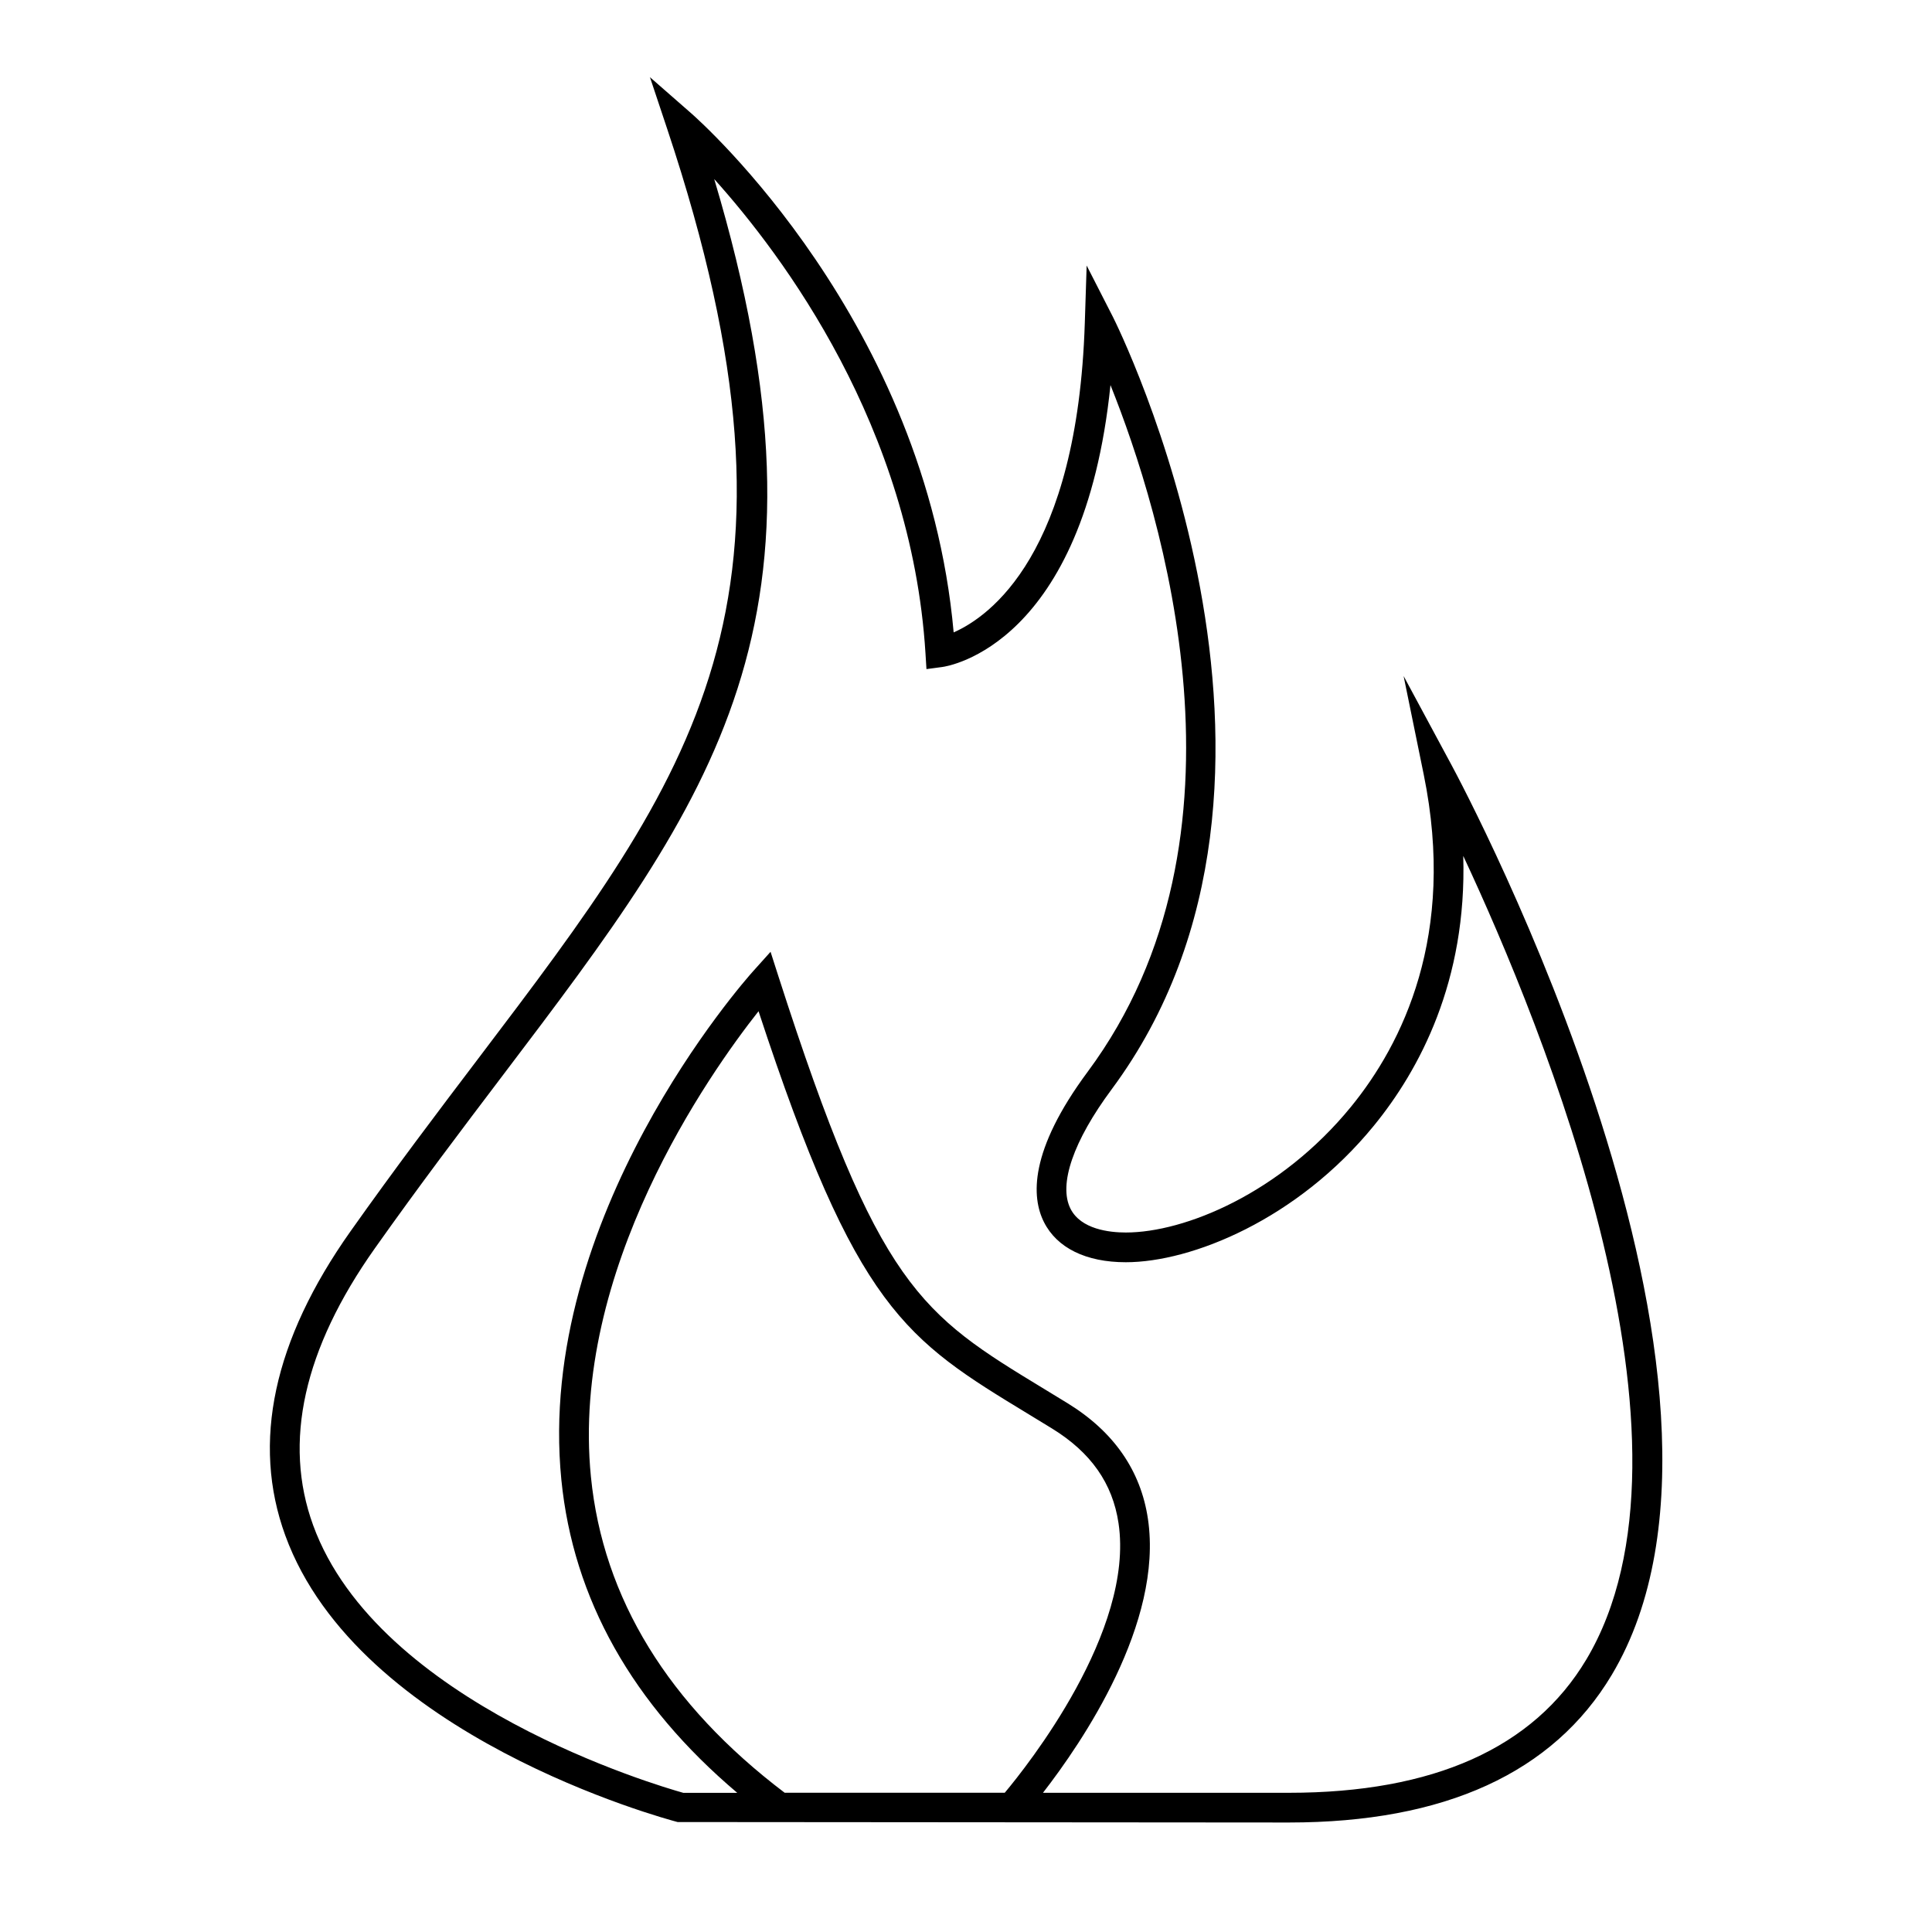
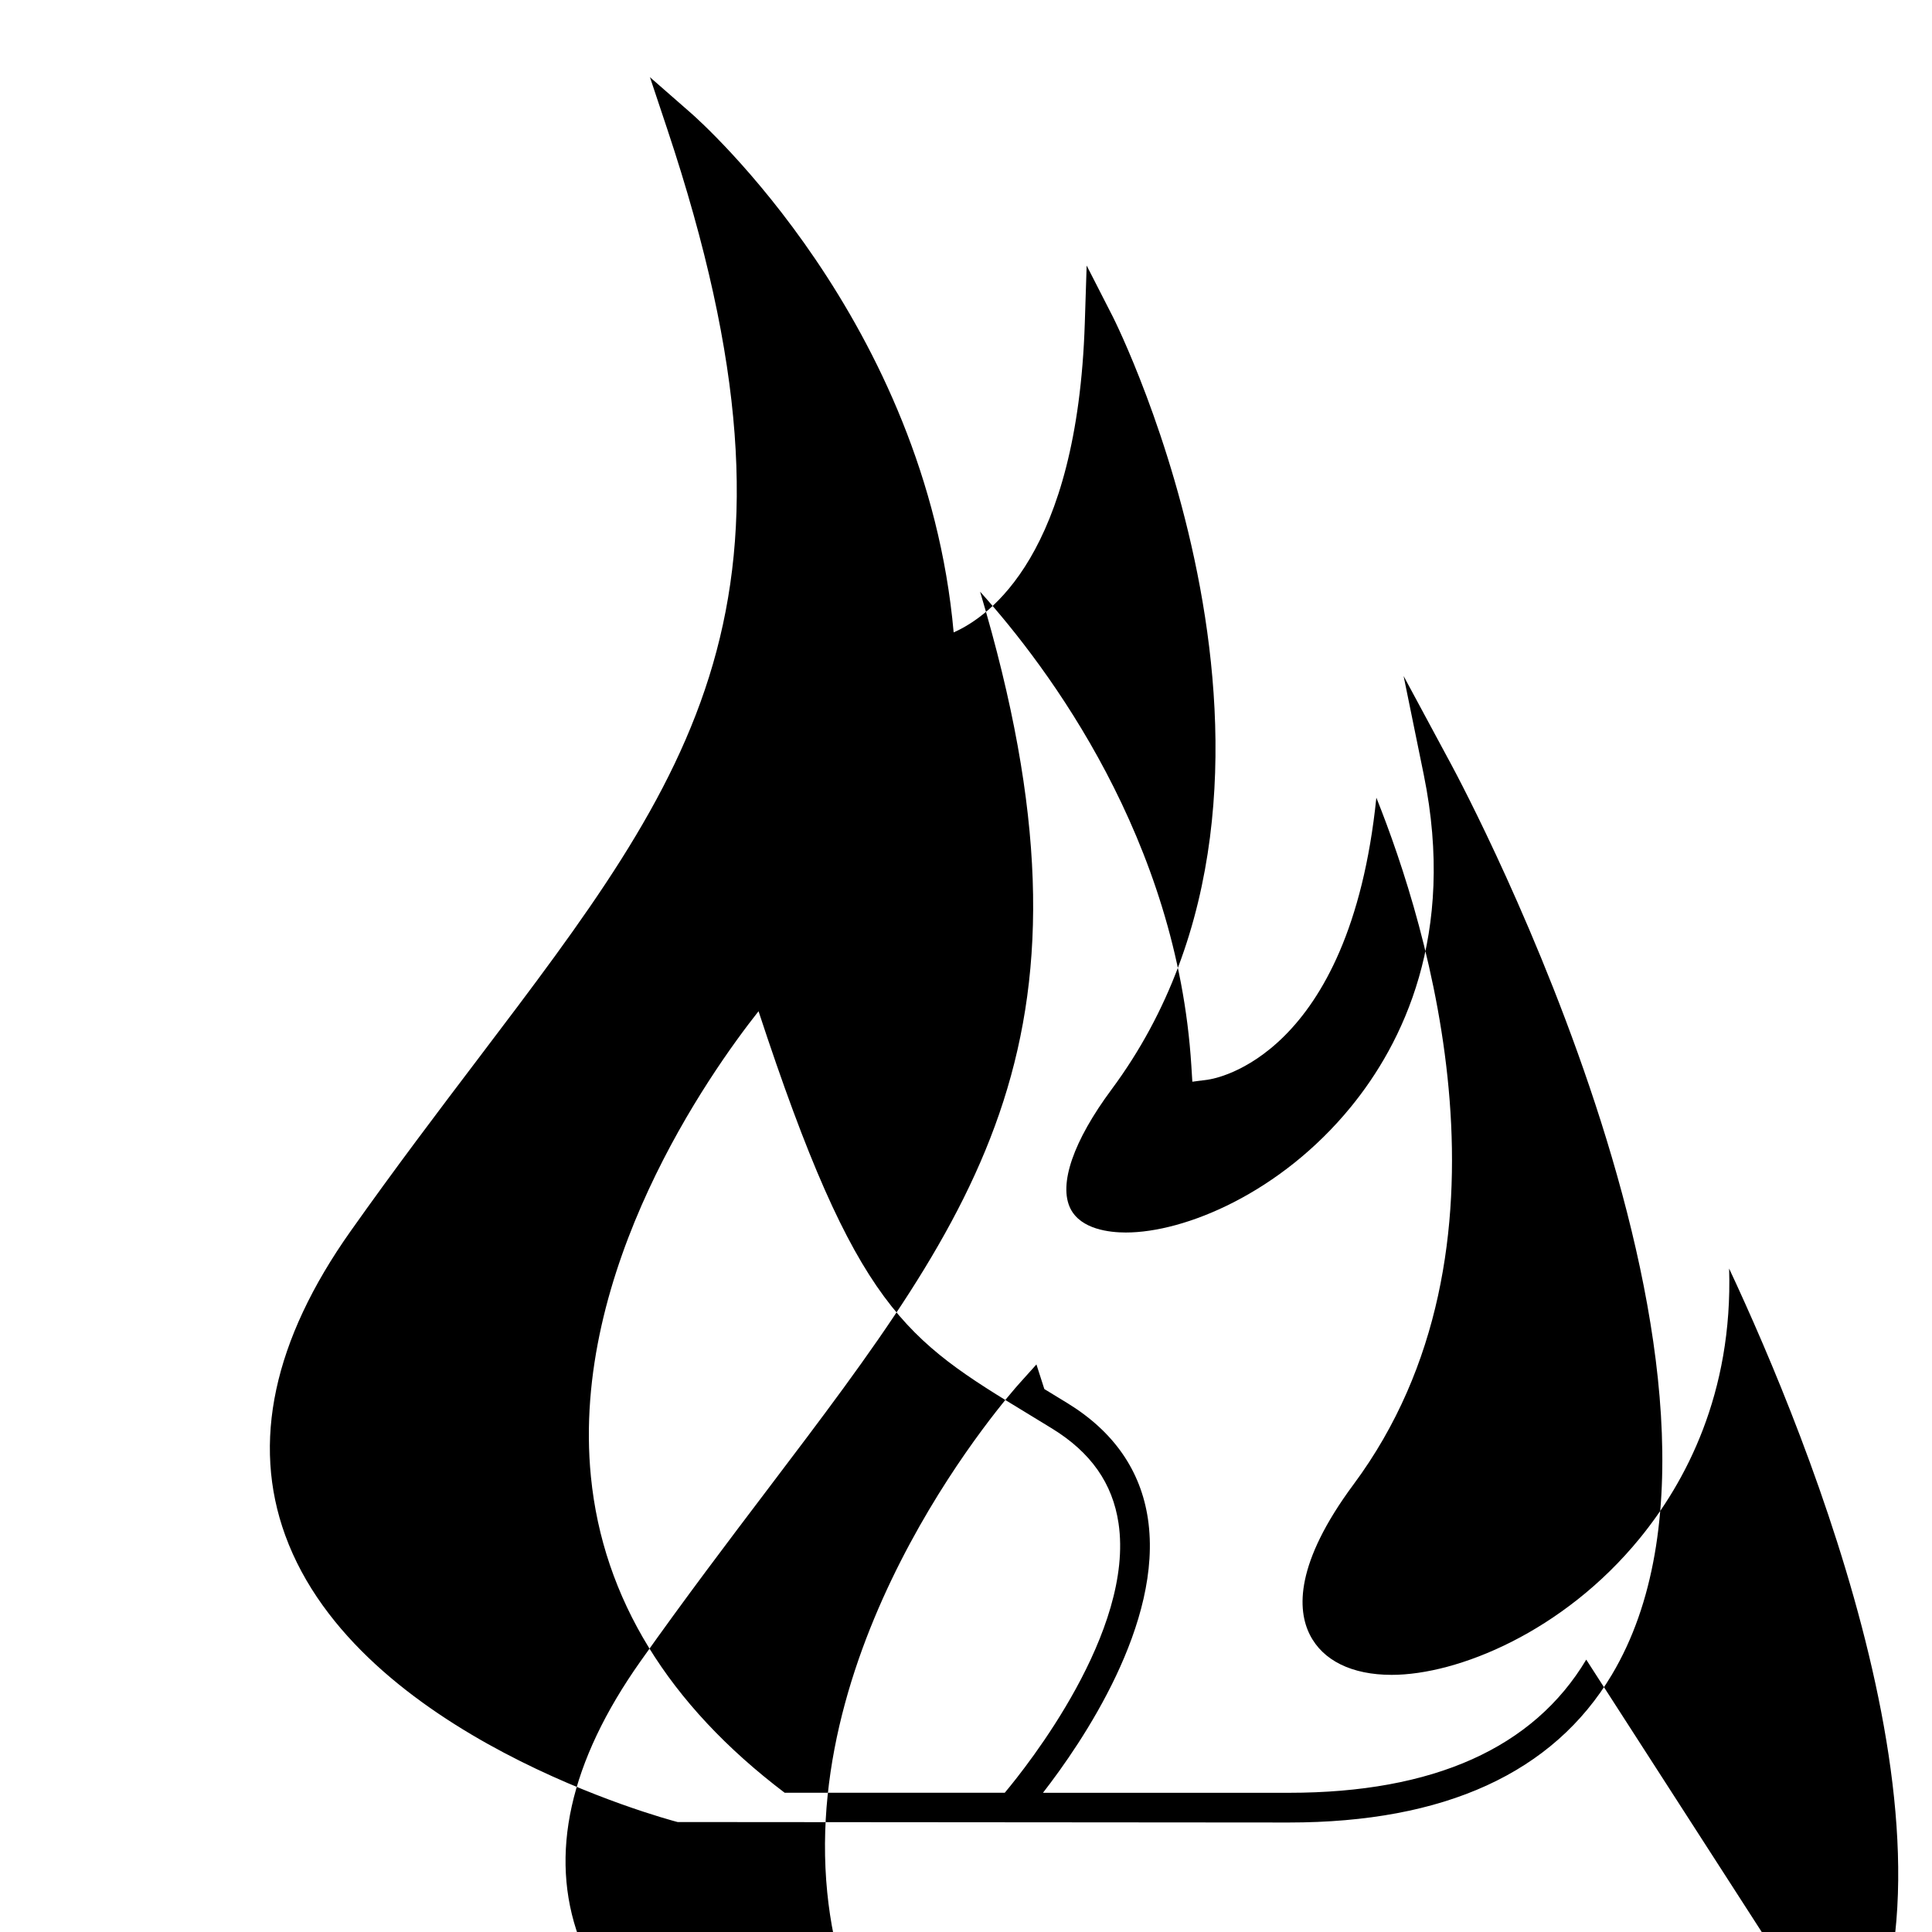
<svg xmlns="http://www.w3.org/2000/svg" fill="#000000" width="800px" height="800px" version="1.1" viewBox="144 144 512 512">
-   <path d="m515.97 323.15 5.344 26.168c8.684 42.566-5.703 71.355-19.309 88.016-18.684 22.875-44.016 33.293-59.652 33.293-4.289 0-11.898-0.82-14.664-6.312-3.227-6.414 0.746-17.934 10.895-31.613 61.453-82.828 0.961-203.54 0.34-204.74l-6.949-13.594-0.492 15.258c-1.973 61.246-25.195 77.754-34.754 81.969-7.359-82.266-66.988-135.33-69.574-137.59l-10.91-9.547 4.586 13.754c41.738 125.21 7.207 170.75-50.004 246.21-10.848 14.305-22.062 29.102-33.945 45.898-20.43 28.879-26.246 55.984-17.285 80.574 19.387 53.227 100.53 75.059 103.97 75.965l162.01 0.125c41.27 0 70.055-13.16 85.559-39.125 45.426-76.055-38.887-234.49-42.504-241.19zm-164.02 295.95c-30.852-23.371-48.145-51.523-51.348-83.727-5.457-54.809 31.371-106.86 44.418-123.39 25.973 79.082 38.812 86.891 71.645 106.84l6.129 3.742c10.293 6.324 16.059 14.535 17.629 25.105 4.25 28.617-24.266 64.398-30.148 71.426zm212.42-35.281c-13.984 23.41-40.5 35.289-78.805 35.289h-65.168c10.395-13.387 31.914-44.961 27.82-72.57-1.898-12.836-9.07-23.16-21.297-30.668l-6.16-3.758c-32.816-19.941-43.875-26.664-70.461-109.35l-2.094-6.523-4.582 5.102c-2.363 2.629-57.758 65.211-50.859 134.79 3.137 31.629 18.836 59.492 46.617 82.988h-14.297c-6.644-1.859-80.867-23.562-98.105-70.934-8.008-22.004-2.516-46.676 16.328-73.316 11.809-16.688 22.98-31.43 33.785-45.688 56.324-74.293 91.254-120.36 56.184-237.73 18.176 20.211 52.234 65.648 55.984 125.65l0.262 4.215 4.184-0.555c1.633-0.219 37.504-5.832 44.582-74.715 13.535 33.785 40.273 119.56-6.031 181.97-15.586 21.012-14.914 33.266-11.602 39.844 3.453 6.863 11.156 10.645 21.695 10.645 17.434 0 45.449-11.324 65.746-36.191 12.055-14.762 24.691-38.301 23.68-71.488 21.355 45.637 66.492 156.25 32.594 213z" />
+   <path d="m515.97 323.15 5.344 26.168c8.684 42.566-5.703 71.355-19.309 88.016-18.684 22.875-44.016 33.293-59.652 33.293-4.289 0-11.898-0.82-14.664-6.312-3.227-6.414 0.746-17.934 10.895-31.613 61.453-82.828 0.961-203.54 0.34-204.74l-6.949-13.594-0.492 15.258c-1.973 61.246-25.195 77.754-34.754 81.969-7.359-82.266-66.988-135.33-69.574-137.59l-10.91-9.547 4.586 13.754c41.738 125.21 7.207 170.75-50.004 246.21-10.848 14.305-22.062 29.102-33.945 45.898-20.43 28.879-26.246 55.984-17.285 80.574 19.387 53.227 100.53 75.059 103.97 75.965l162.01 0.125c41.27 0 70.055-13.16 85.559-39.125 45.426-76.055-38.887-234.49-42.504-241.19zm-164.02 295.95c-30.852-23.371-48.145-51.523-51.348-83.727-5.457-54.809 31.371-106.86 44.418-123.39 25.973 79.082 38.812 86.891 71.645 106.84l6.129 3.742c10.293 6.324 16.059 14.535 17.629 25.105 4.25 28.617-24.266 64.398-30.148 71.426zm212.42-35.281c-13.984 23.41-40.5 35.289-78.805 35.289h-65.168c10.395-13.387 31.914-44.961 27.82-72.57-1.898-12.836-9.07-23.16-21.297-30.668l-6.16-3.758l-2.094-6.523-4.582 5.102c-2.363 2.629-57.758 65.211-50.859 134.79 3.137 31.629 18.836 59.492 46.617 82.988h-14.297c-6.644-1.859-80.867-23.562-98.105-70.934-8.008-22.004-2.516-46.676 16.328-73.316 11.809-16.688 22.98-31.43 33.785-45.688 56.324-74.293 91.254-120.36 56.184-237.73 18.176 20.211 52.234 65.648 55.984 125.65l0.262 4.215 4.184-0.555c1.633-0.219 37.504-5.832 44.582-74.715 13.535 33.785 40.273 119.56-6.031 181.97-15.586 21.012-14.914 33.266-11.602 39.844 3.453 6.863 11.156 10.645 21.695 10.645 17.434 0 45.449-11.324 65.746-36.191 12.055-14.762 24.691-38.301 23.68-71.488 21.355 45.637 66.492 156.25 32.594 213z" />
</svg>